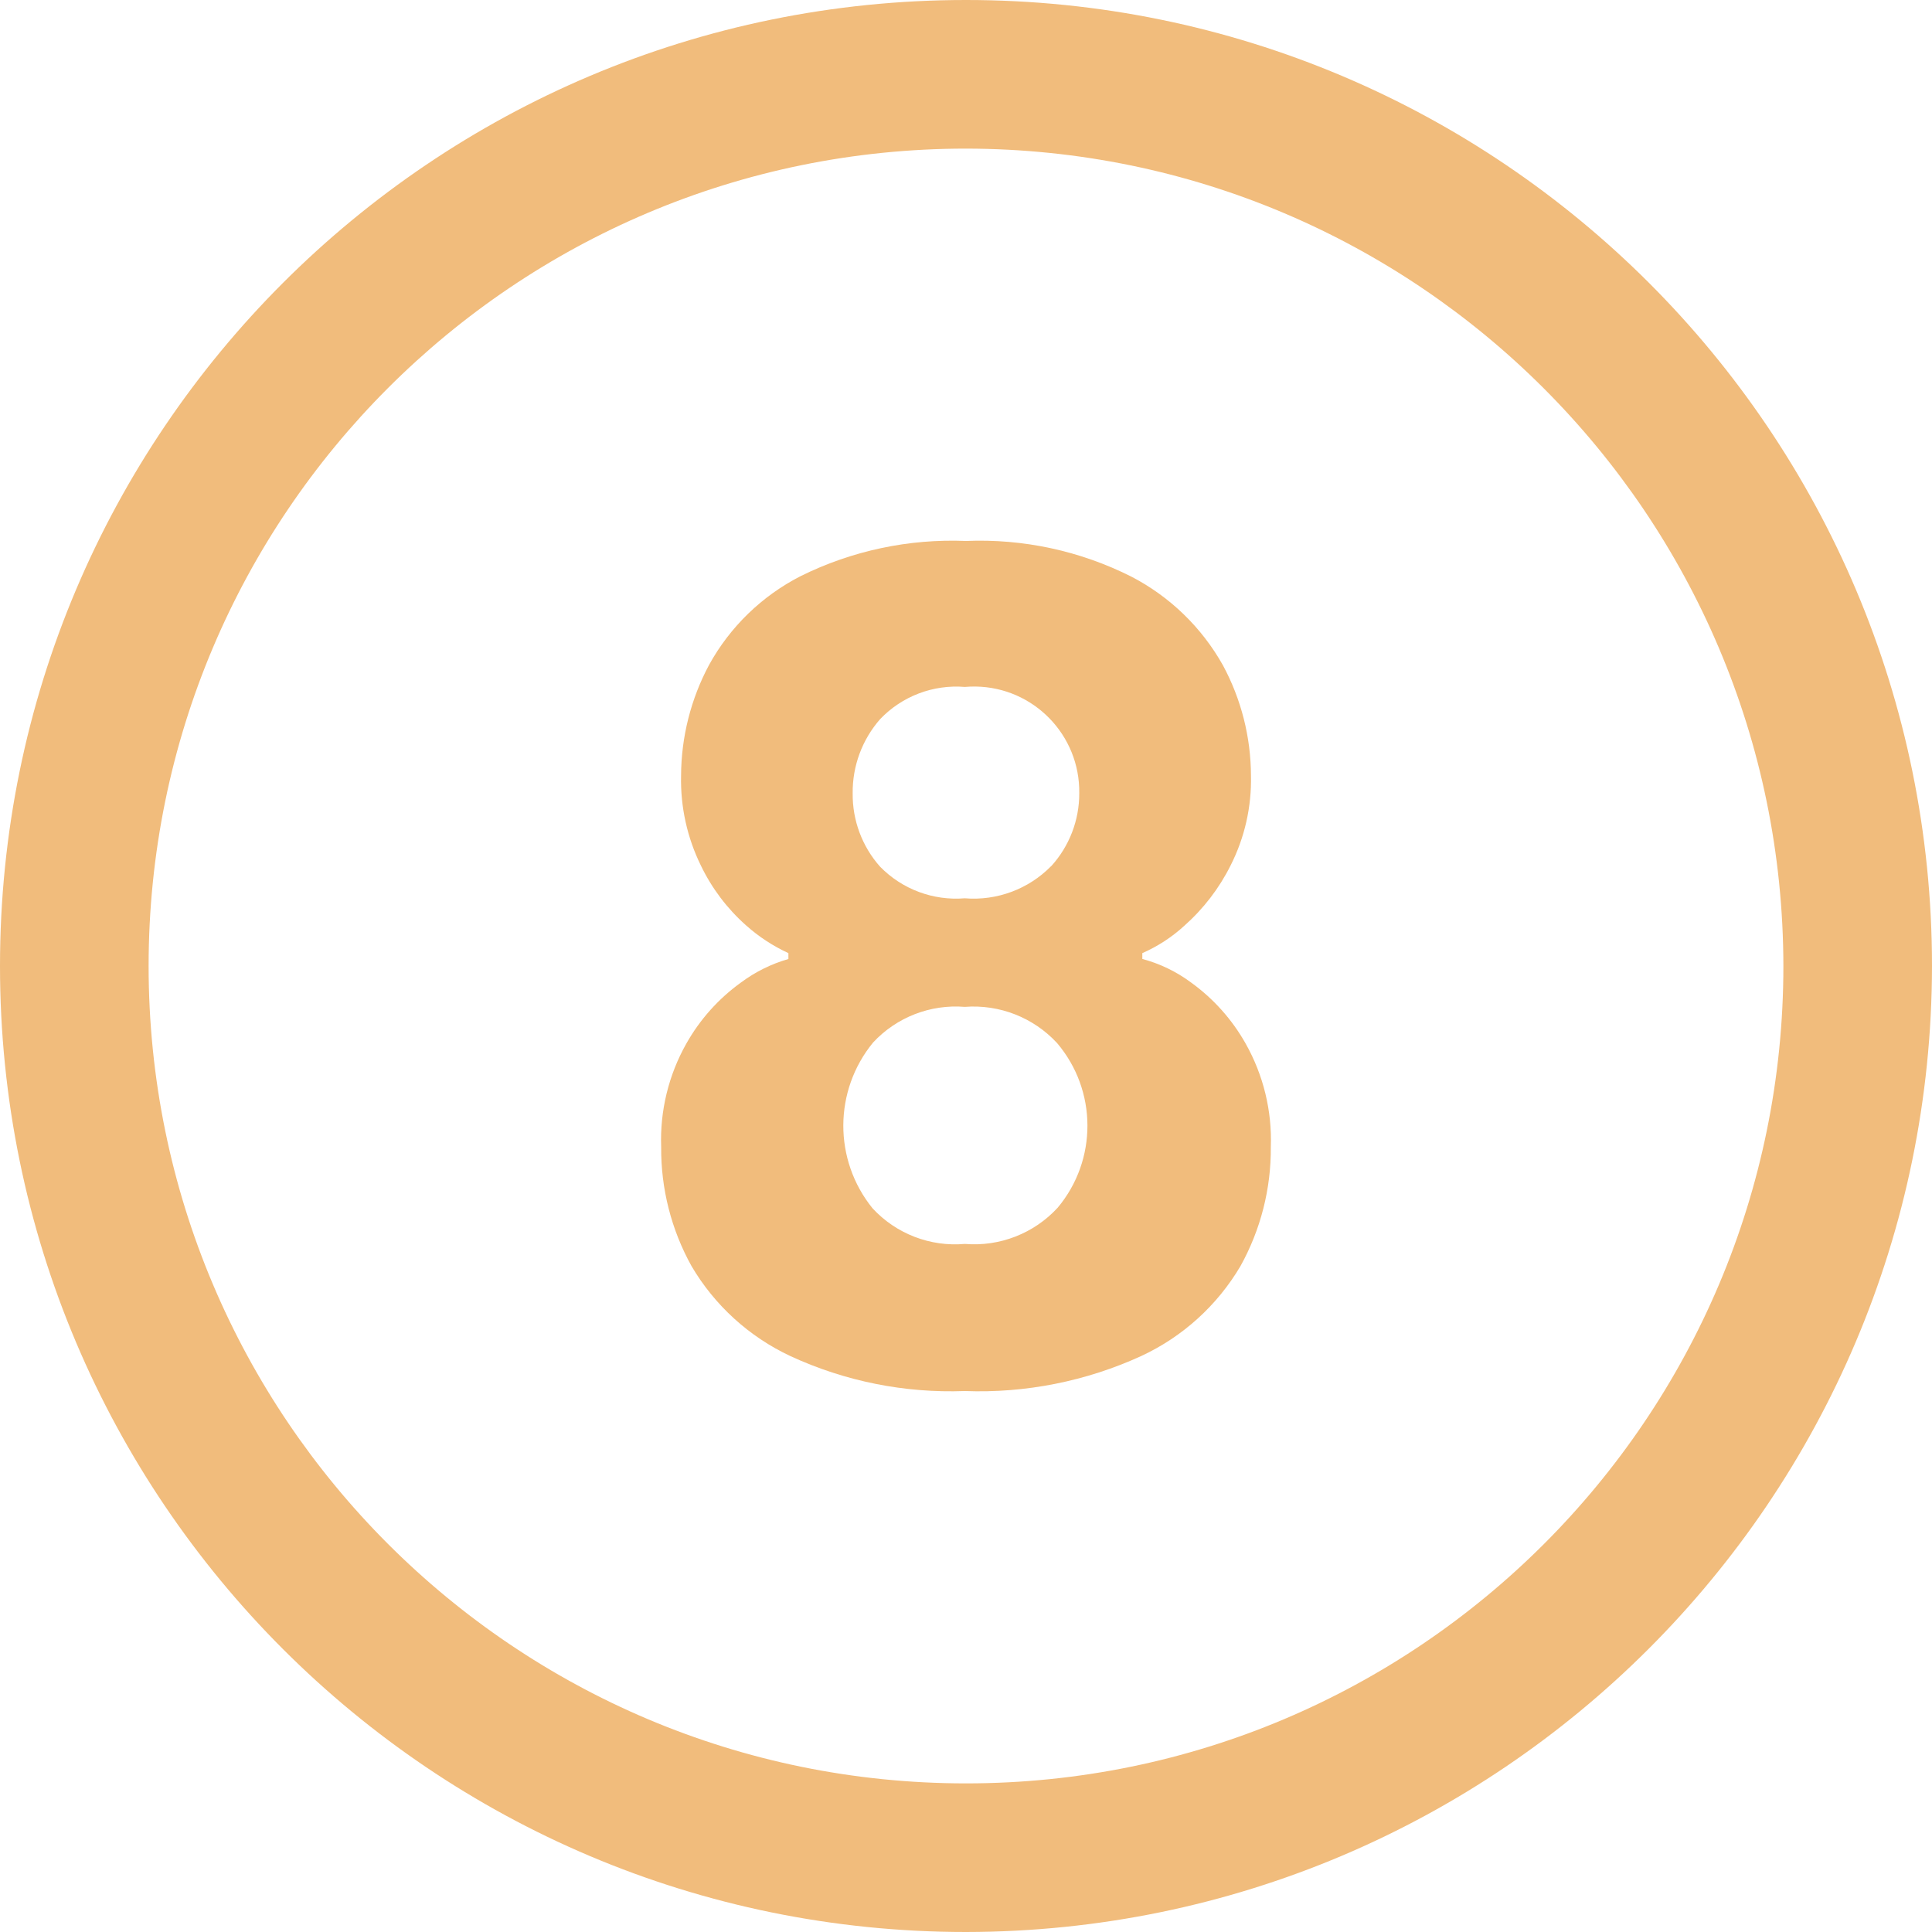
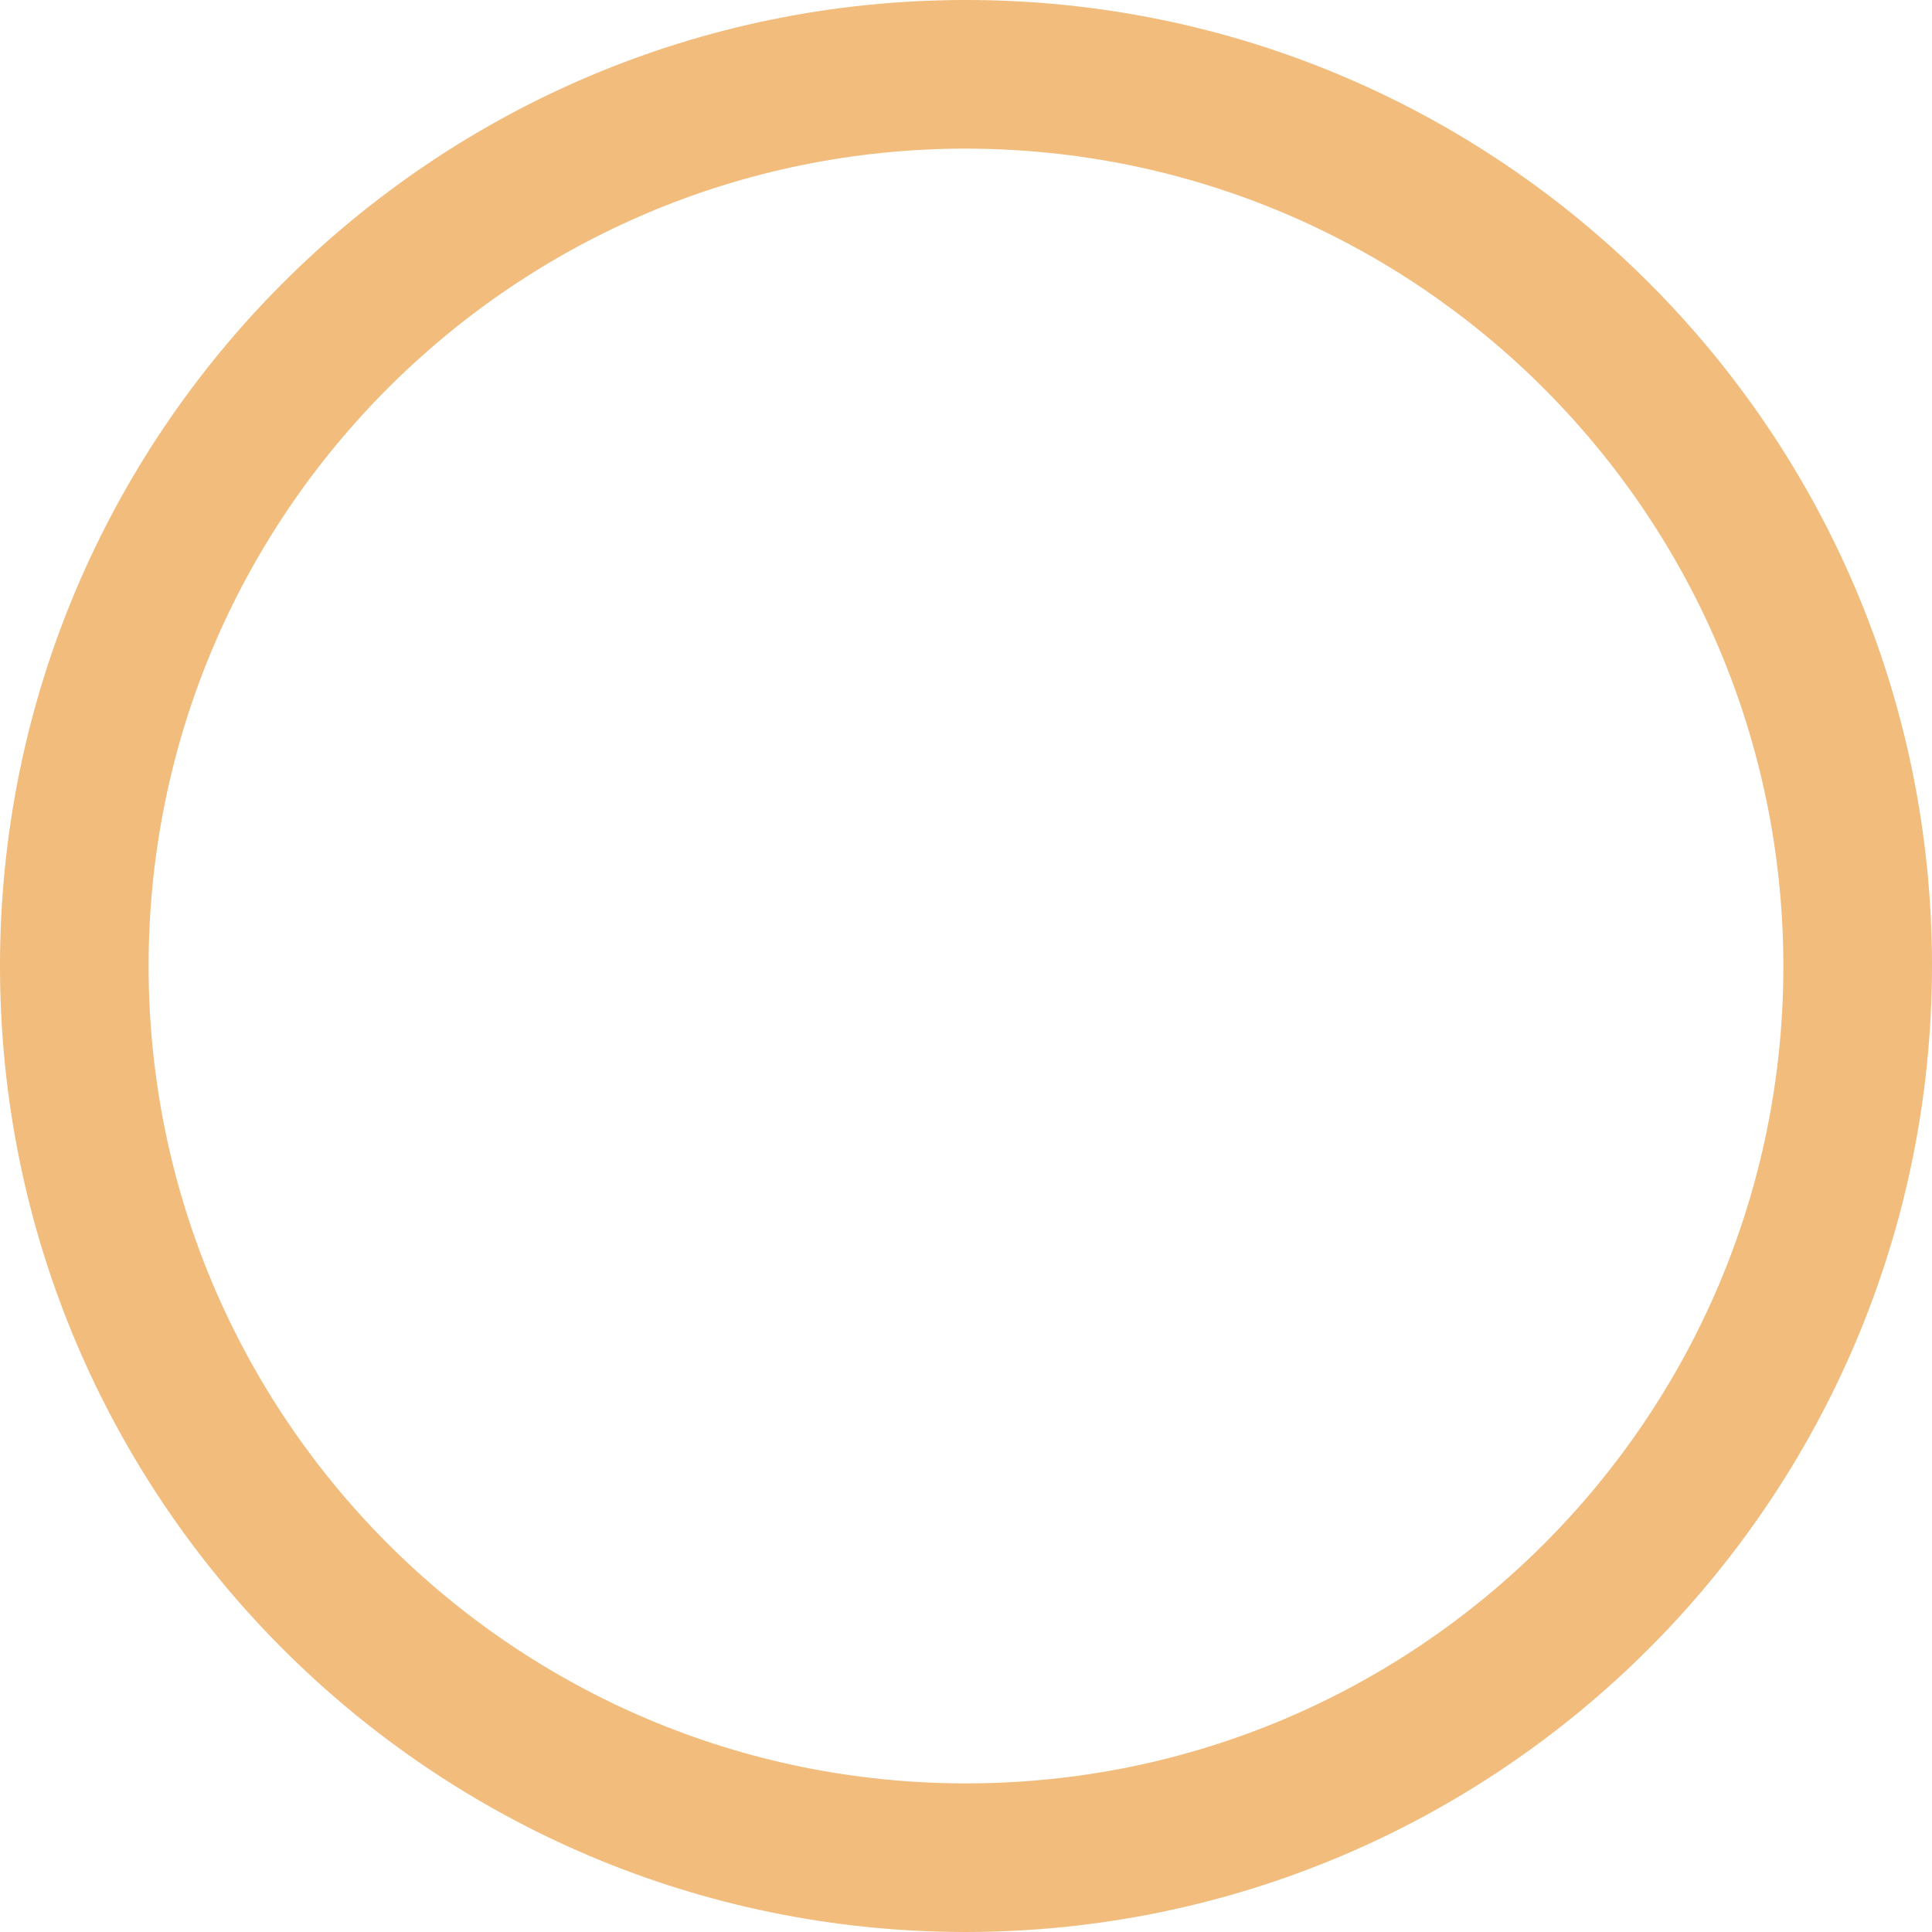
<svg xmlns="http://www.w3.org/2000/svg" version="1.1" id="Layer_1" x="0px" y="0px" width="90px" height="90px" viewBox="0 0 90 90" enable-background="new 0 0 90 90" xml:space="preserve">
  <g id="Group_341_00000041286807686970525370000015447876555165096895_" transform="translate(1228 1)">
    <g>
      <g id="Group_340_00000171698169793555834600000011433448319764185270_">
-         <path id="Path_219_00000070086287886765170140000009792975363849416891_" fill="#F1BC7C" d="M-1191.186,62.169     c-1.921-0.901-3.524-2.361-4.6-4.189c-0.942-1.697-1.429-3.608-1.414-5.549c-0.061-1.681,0.344-3.347,1.17-4.813     c0.634-1.127,1.506-2.102,2.557-2.856c0.662-0.492,1.407-0.861,2.2-1.088V43.4c-0.722-0.332-1.389-0.77-1.981-1.3     c-0.875-0.777-1.587-1.721-2.094-2.775c-0.64-1.301-0.958-2.738-0.925-4.188c0.007-1.803,0.455-3.577,1.306-5.167     c0.978-1.774,2.465-3.214,4.27-4.135c2.388-1.182,5.035-1.744,7.697-1.635c2.666-0.111,5.317,0.46,7.7,1.66     c1.797,0.931,3.281,2.368,4.27,4.133c0.852,1.58,1.3,3.346,1.305,5.141c0.033,1.453-0.294,2.892-0.952,4.188     c-0.531,1.062-1.261,2.012-2.149,2.8c-0.578,0.531-1.24,0.963-1.96,1.278v0.272c0.814,0.217,1.581,0.586,2.258,1.088     c1.05,0.755,1.922,1.729,2.556,2.856c0.827,1.467,1.232,3.133,1.172,4.815c0.015,1.941-0.472,3.852-1.414,5.549     c-1.081,1.832-2.693,3.293-4.623,4.189c-2.574,1.178-5.388,1.737-8.217,1.631C-1185.855,63.905-1188.642,63.346-1191.186,62.169      M-1178.73,55.261c1.86-2.223,1.848-5.462-0.027-7.671c-1.1-1.19-2.684-1.811-4.3-1.686c-1.602-0.13-3.176,0.482-4.27,1.659     c-1.84,2.242-1.852,5.469-0.027,7.724c1.099,1.189,2.687,1.802,4.3,1.66C-1181.43,57.082-1179.834,56.46-1178.73,55.261      M-1179.03,39.349c0.845-0.93,1.311-2.143,1.306-3.4c0.037-2.706-2.126-4.93-4.832-4.967c-0.166-0.002-0.333,0.004-0.498,0.018     c-1.474-0.121-2.925,0.43-3.946,1.5c-0.837,0.955-1.293,2.184-1.279,3.454c-0.015,1.26,0.441,2.481,1.279,3.422     c1.03,1.052,2.475,1.591,3.943,1.47c1.498,0.123,2.973-0.427,4.025-1.5" />
        <path id="Path_220_00000101816774136377627760000012380280732109609356_" fill="#F1BC7C" d="M-1183,89c-24.853,0-45-20.147-45-45     s20.147-45,45-45s45,20.147,45,45C-1138.028,68.841-1158.159,88.972-1183,89 M-1183,5.923c-21.029,0-38.077,17.048-38.077,38.077     s17.048,38.077,38.077,38.077s38.077-17.048,38.077-38.077C-1144.947,22.98-1161.98,5.947-1183,5.923" />
      </g>
    </g>
  </g>
</svg>